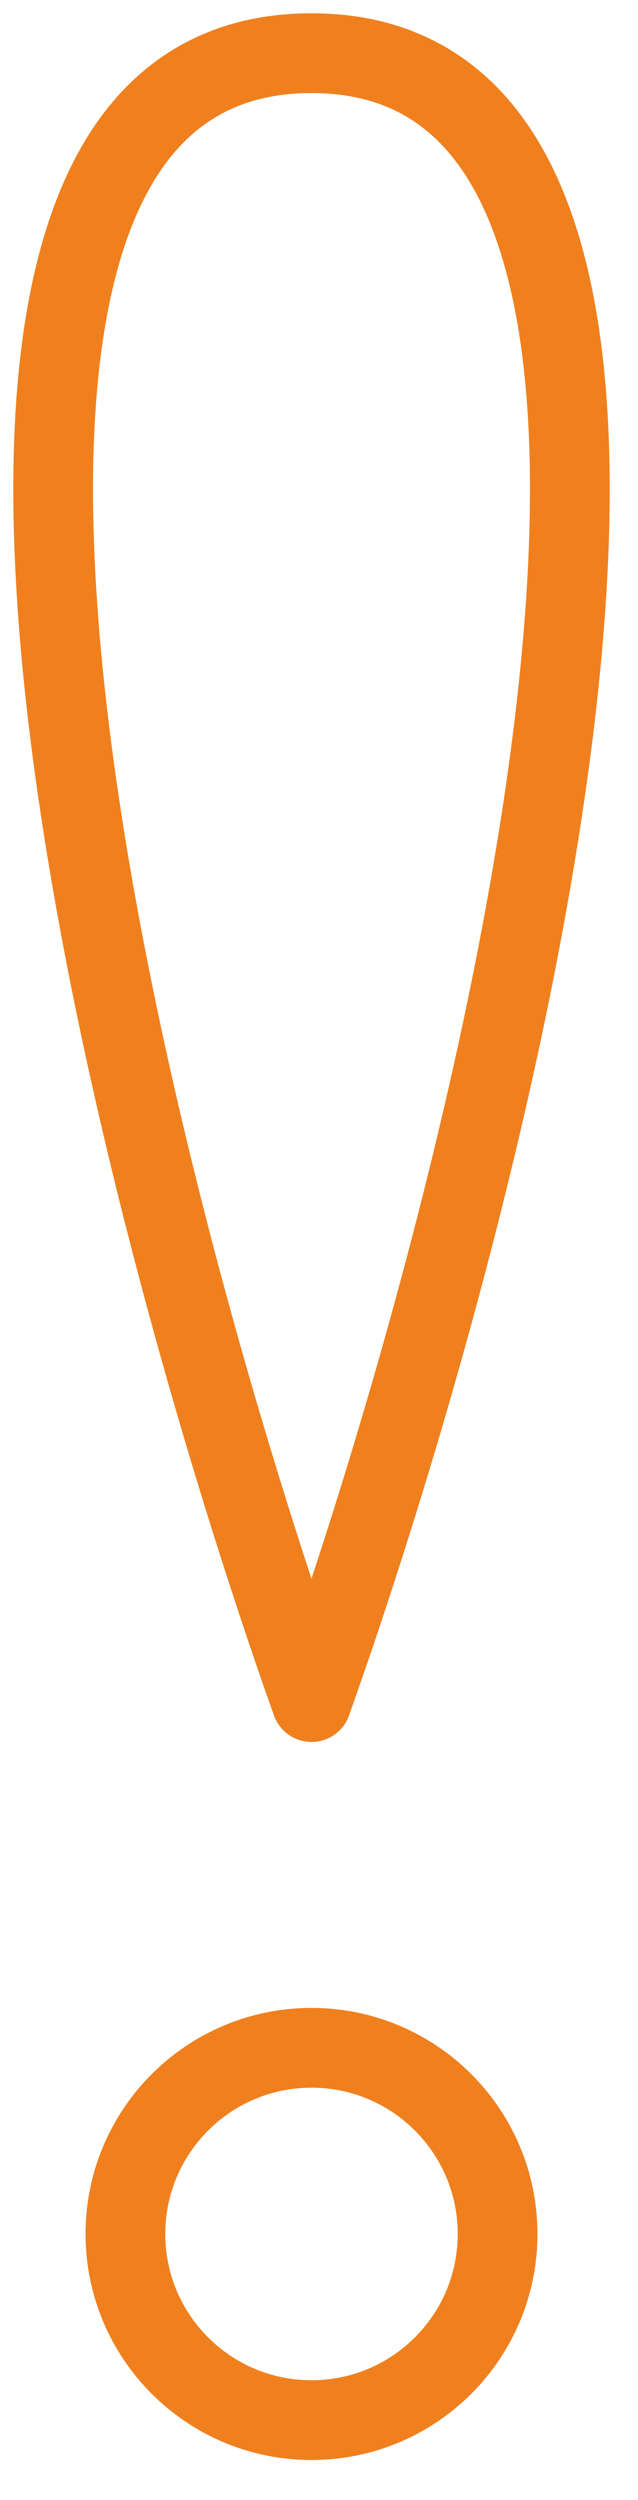
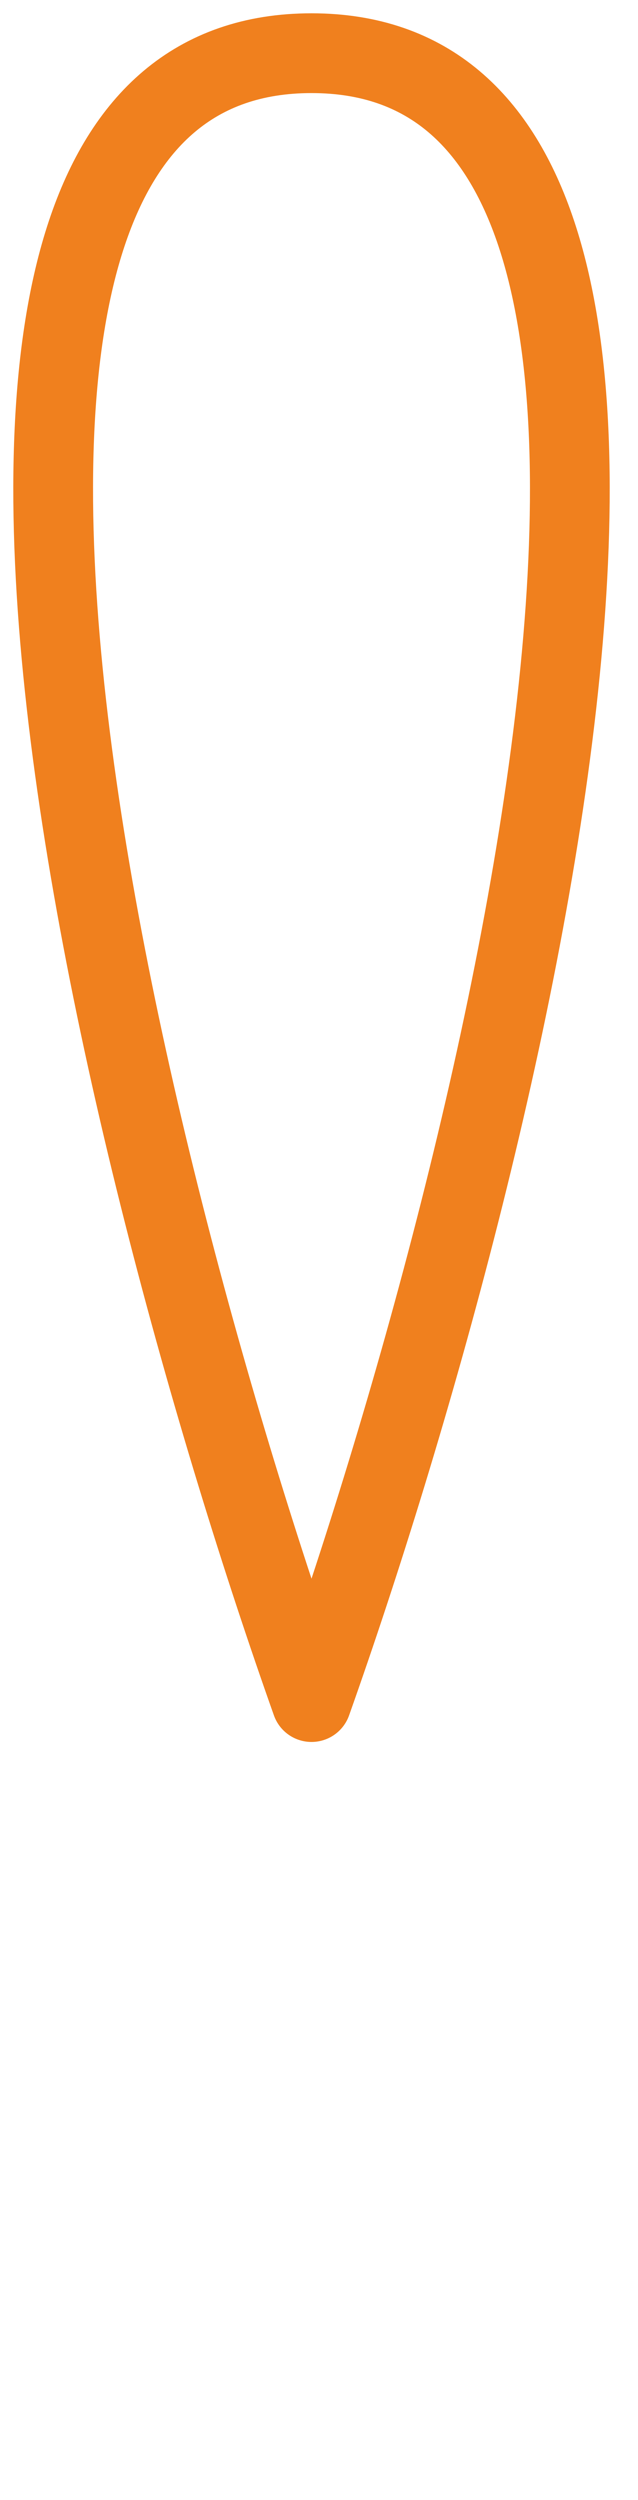
<svg xmlns="http://www.w3.org/2000/svg" width="12" height="47" viewBox="0 0 12 47" fill="none">
  <path d="M5.859 32C2.192 21.667 -2.941 1 5.859 1C14.659 1 9.526 21.667 5.859 32Z" stroke="#F0801E" stroke-width="1.5" stroke-linejoin="round" />
-   <path d="M2.359 42C2.359 40.067 3.926 38.5 5.859 38.5C7.792 38.5 9.359 40.067 9.359 42C9.359 43.933 7.792 45.5 5.859 45.5C3.926 45.5 2.359 43.933 2.359 42Z" stroke="#F0801E" stroke-width="1.5" stroke-linejoin="round" />
</svg>